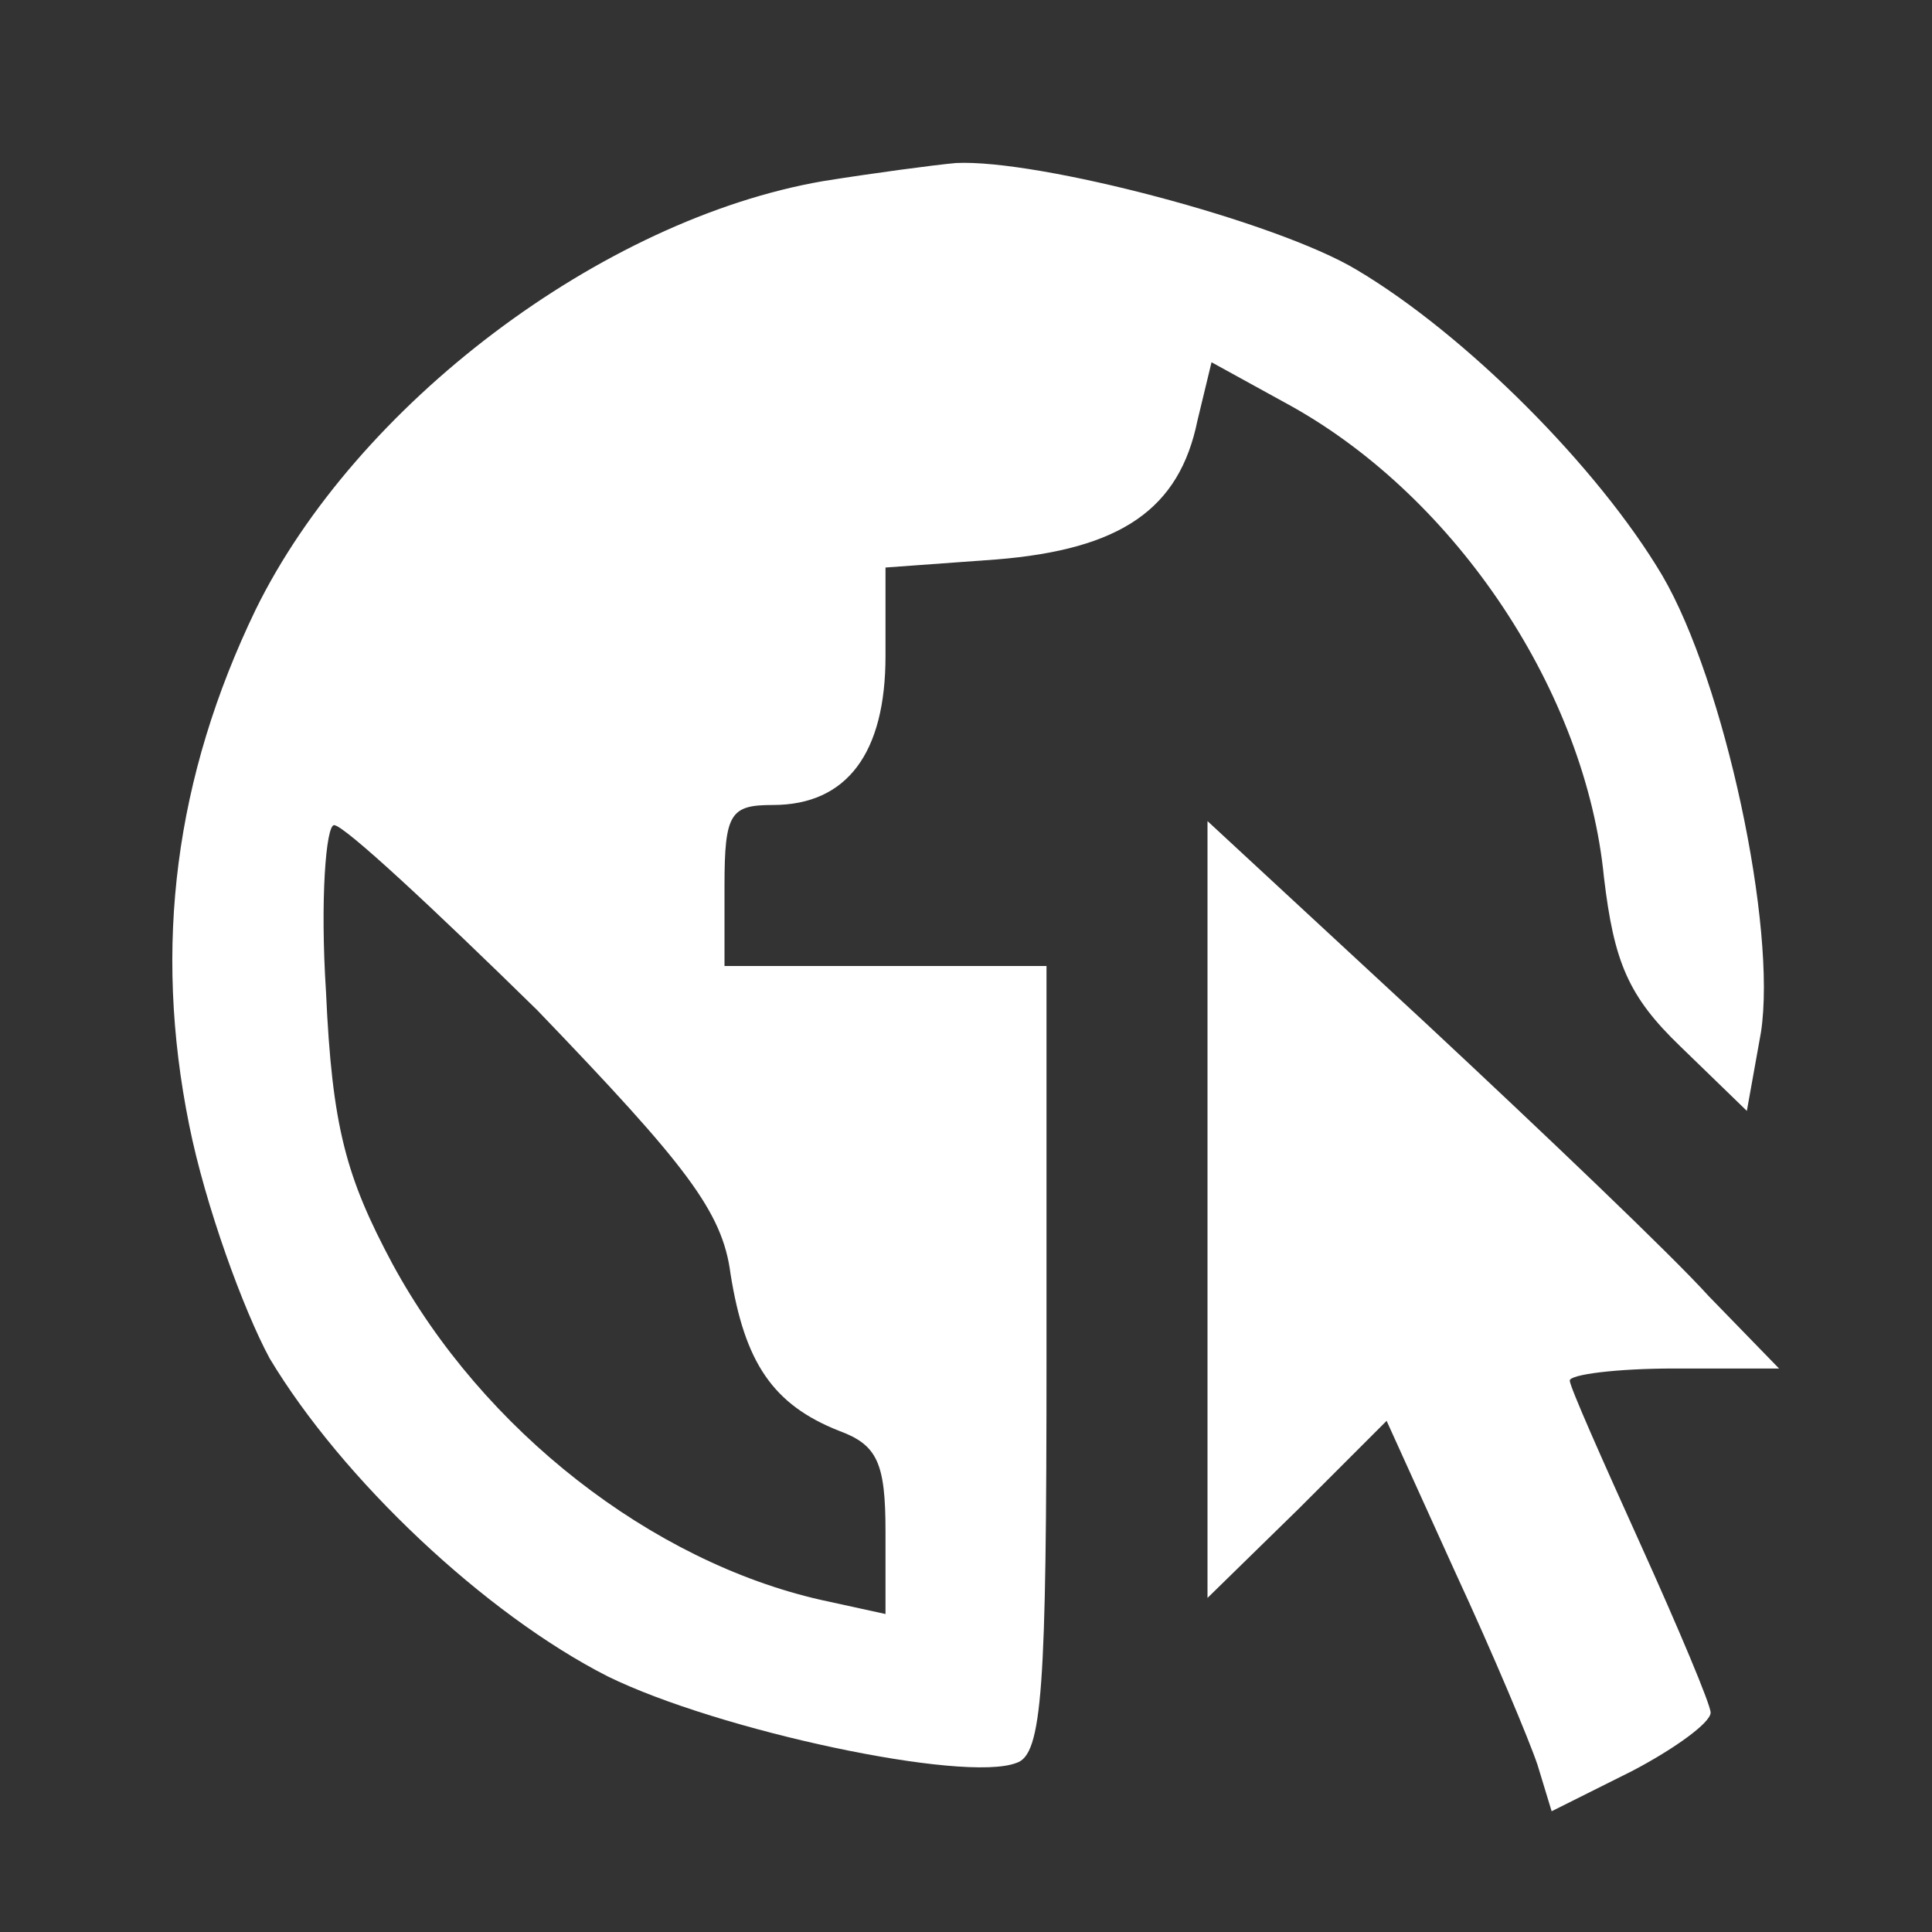
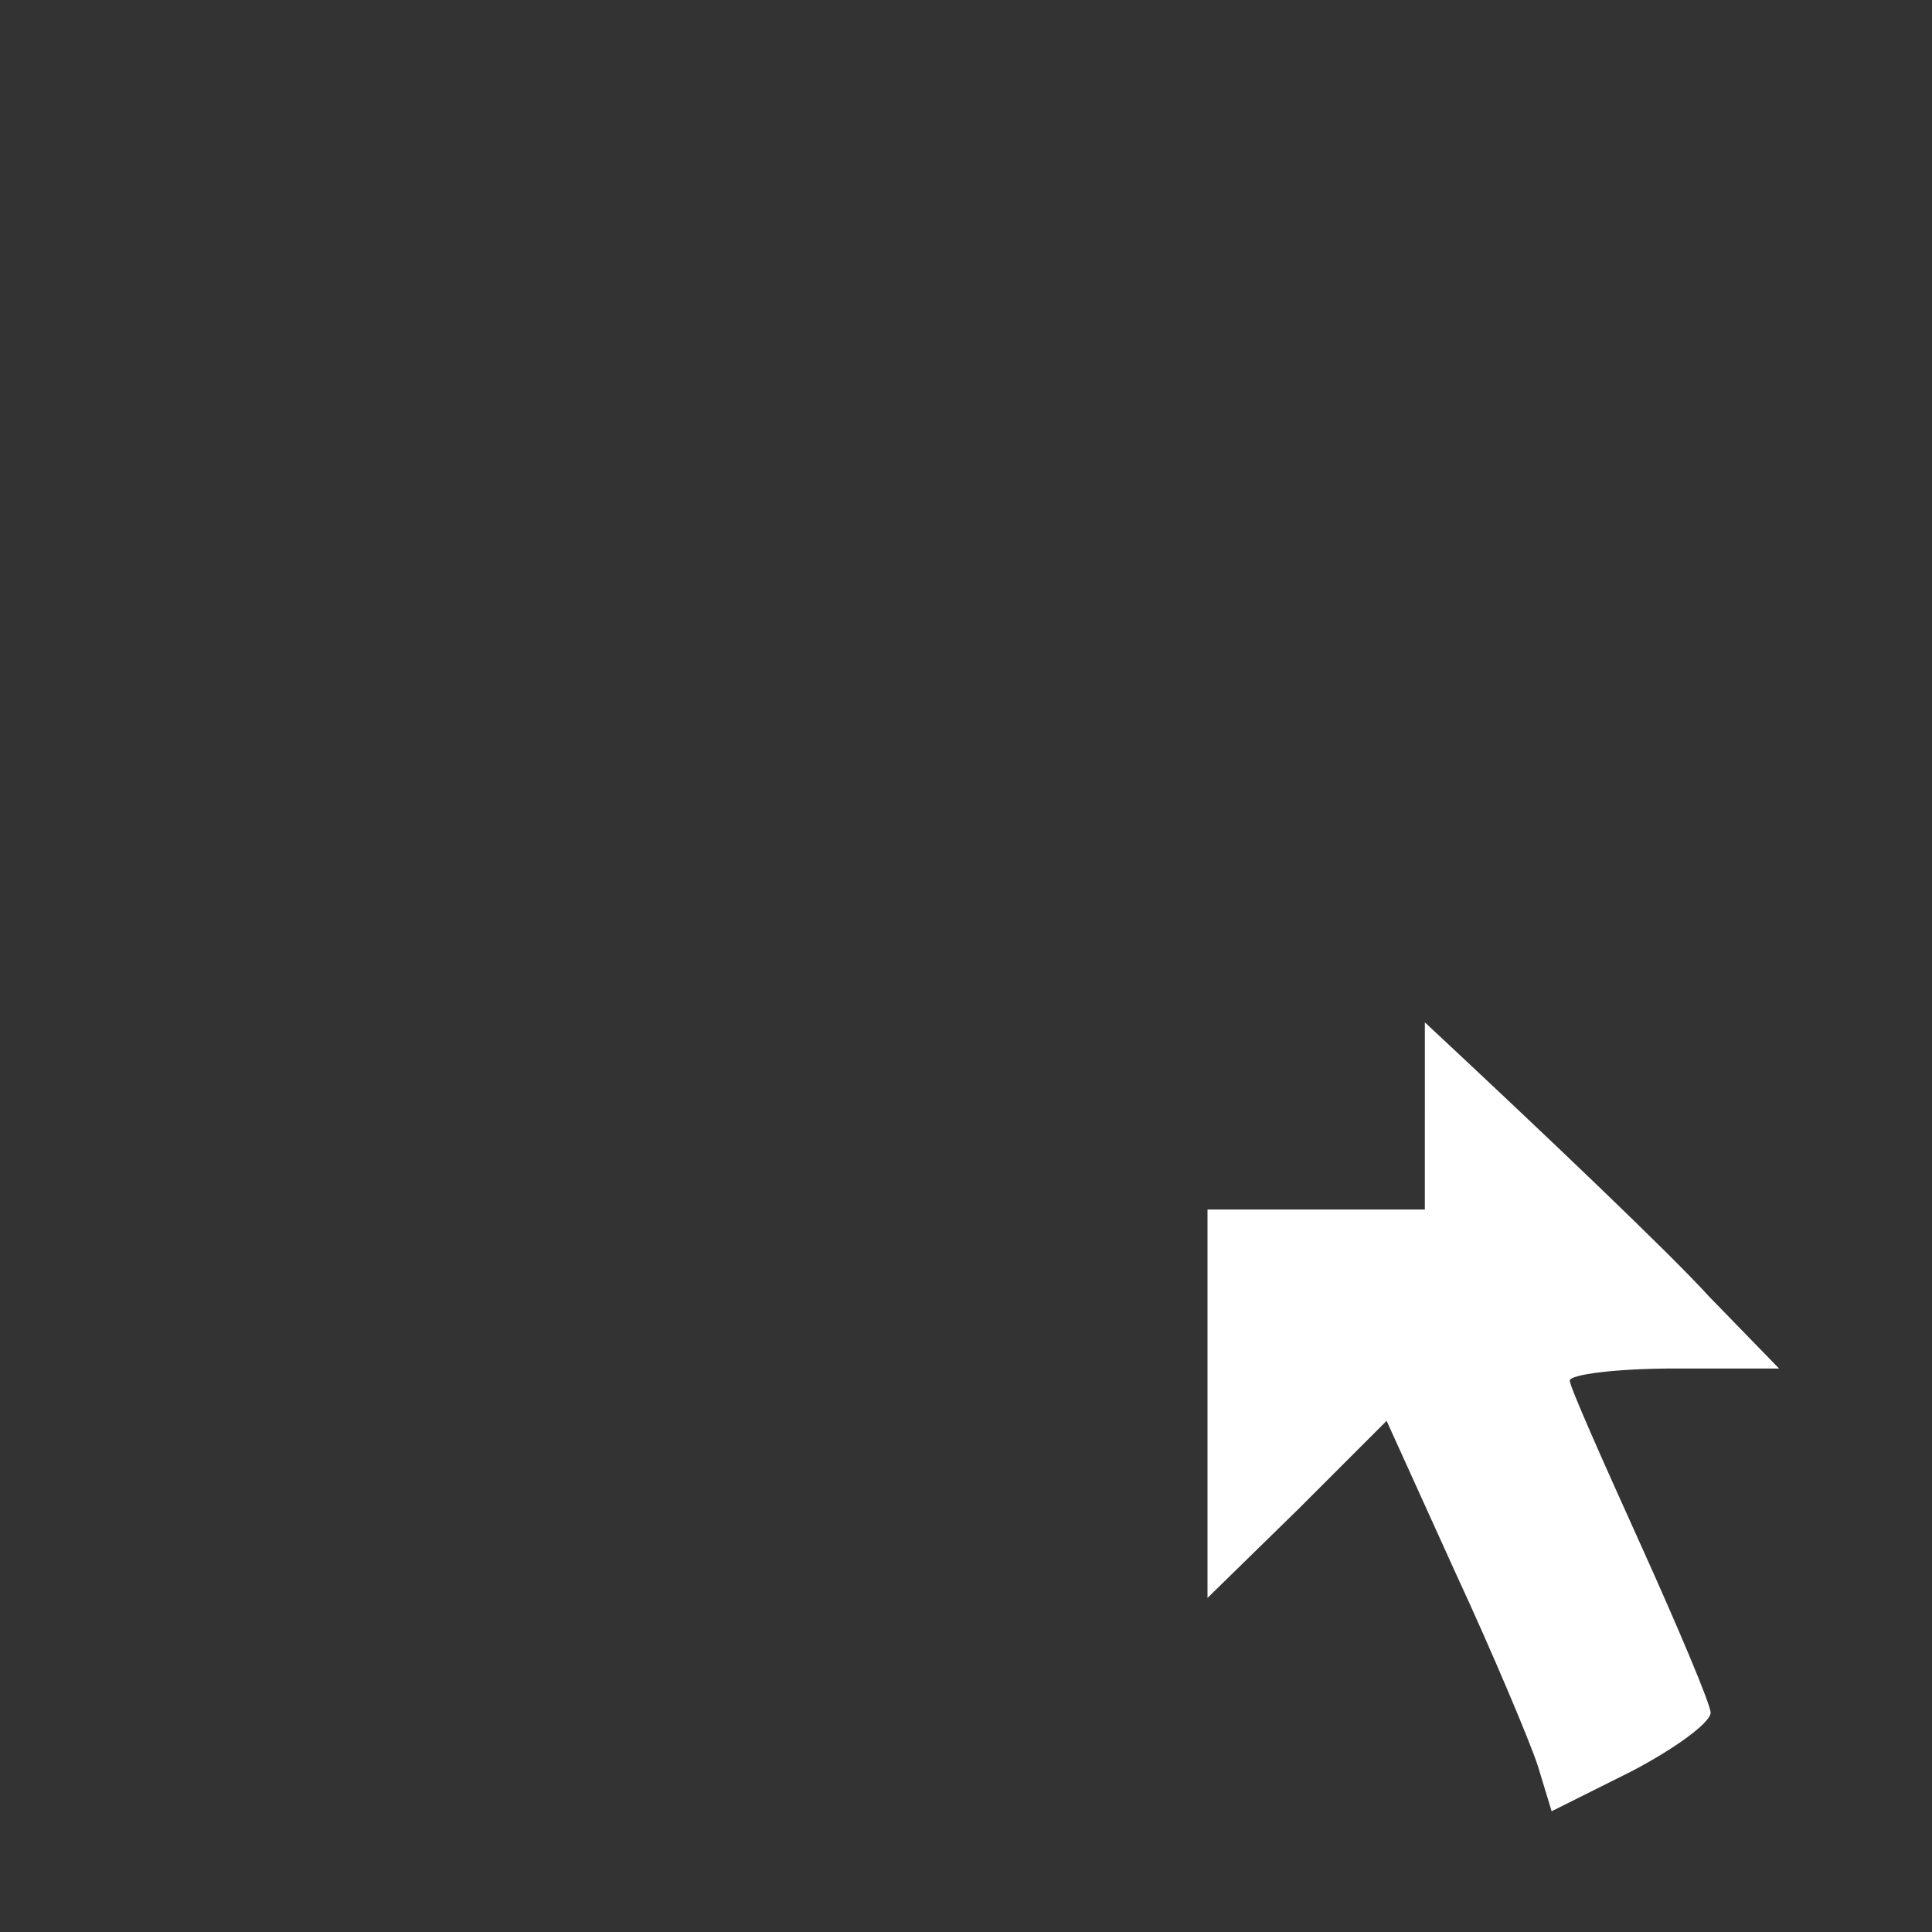
<svg xmlns="http://www.w3.org/2000/svg" version="1.1" id="Layer_1" x="0px" y="0px" viewBox="0 0 96 96" style="enable-background:new 0 0 96 96;" xml:space="preserve">
  <rect x="0" y="0" width="96" height="96" fill="#333333" stroke="none" />
  <style type="text/css">
	.st0{fill:#ffffff;}
</style>
  <g transform="translate(0,96) scale(0.1,-0.1)">
-     <path class="st0" d="M409,870c-110-19-232-111-282-213c-40-83-51-167-33-256c8-40,27-92,40-116c36-60,107-127,168-158   c55-27,177-53,203-43c13,4,15,37,15,201v195h-80h-80v40c0,36,3,40,24,40c37,0,56,26,56,74v44l55,4c62,5,91,25,100,69l7,29l40-22   c82-46,146-142,155-234c5-42,12-59,38-84l33-32l7,39c8,52-18,174-49,227c-32,54-98,120-152,152c-40,24-158,55-199,53   C464,878,434,874,409,870z M267,458c74-77,92-100,96-131c7-44,21-65,54-78c19-7,23-16,23-50v-41l-32,7c-84,19-168,84-213,167   c-23,43-30,68-33,135c-3,46,0,83,4,83C171,550,216,508,267,458z" fill="#000000" />
-     <path class="st0" d="M600,359V166l45,44l44,44l34-75c19-41,37-84,41-96l7-23l40,20c21,11,39,24,39,29c0,4-16,42-35,84s-35,78-35,81   s23,6,52,6h52l-35,36c-18,20-82,81-141,136L600,552V359z" fill="#000000" />
+     <path class="st0" d="M600,359V166l45,44l44,44l34-75c19-41,37-84,41-96l7-23l40,20c21,11,39,24,39,29c0,4-16,42-35,84s-35,78-35,81   s23,6,52,6h52l-35,36c-18,20-82,81-141,136V359z" fill="#000000" />
  </g>
</svg>